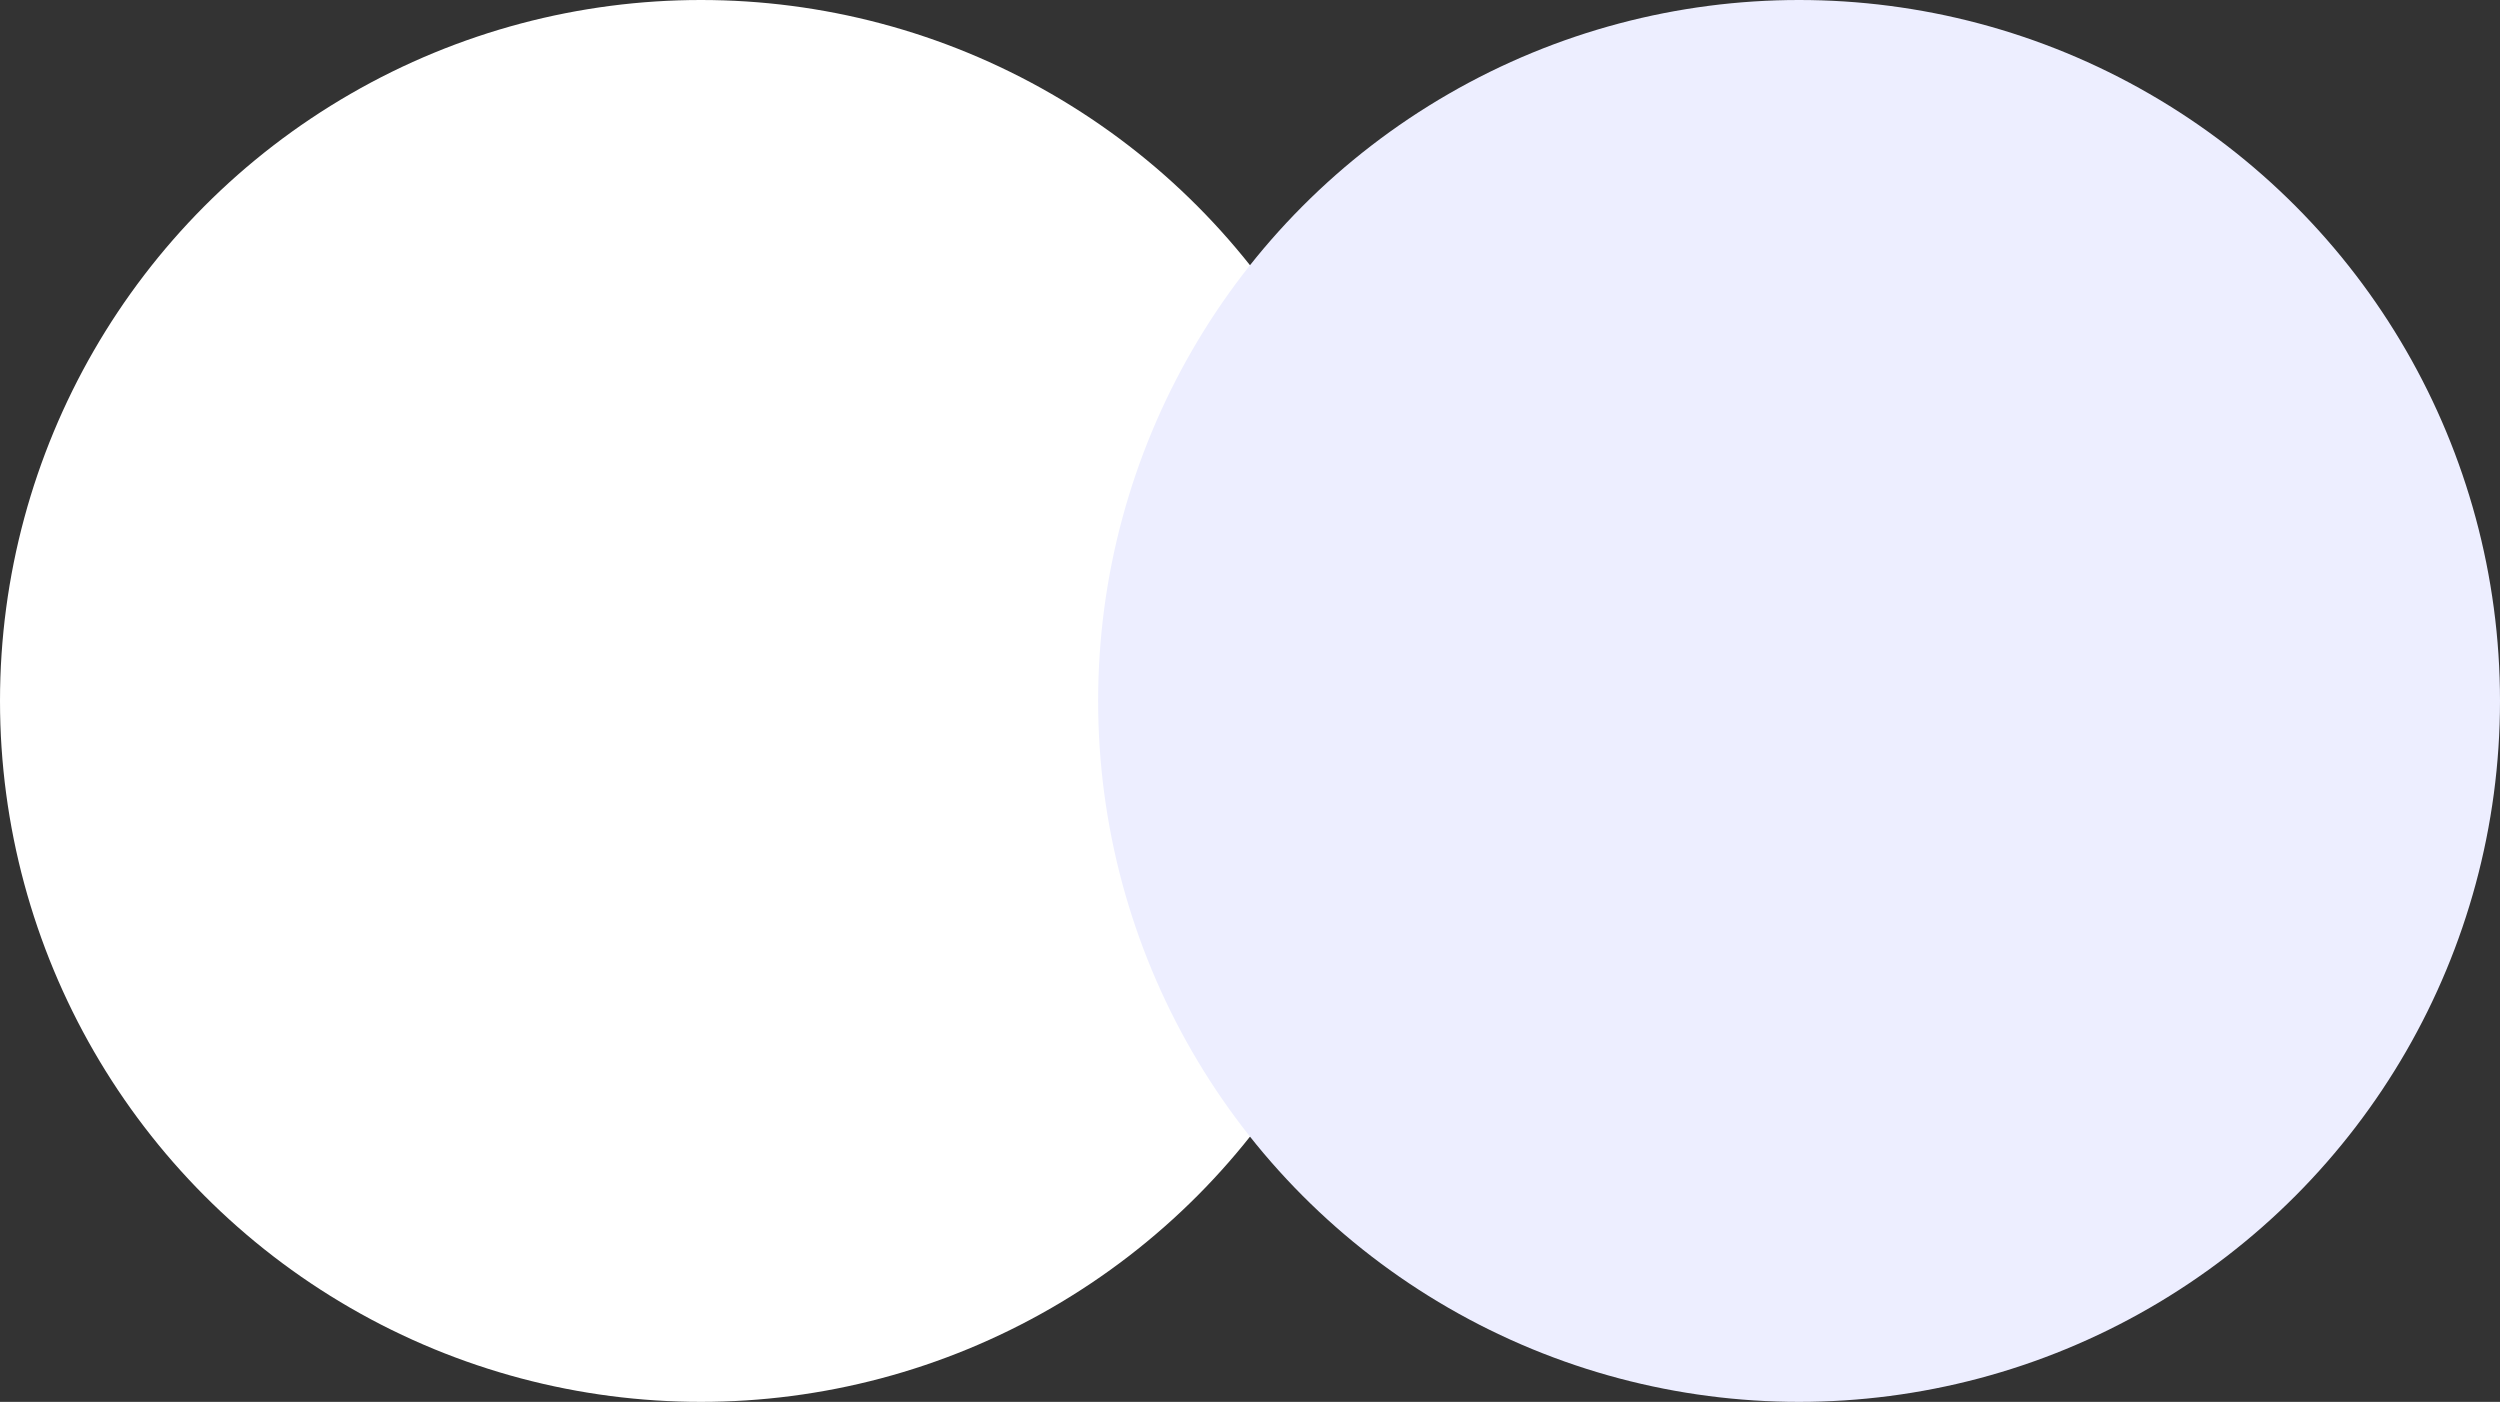
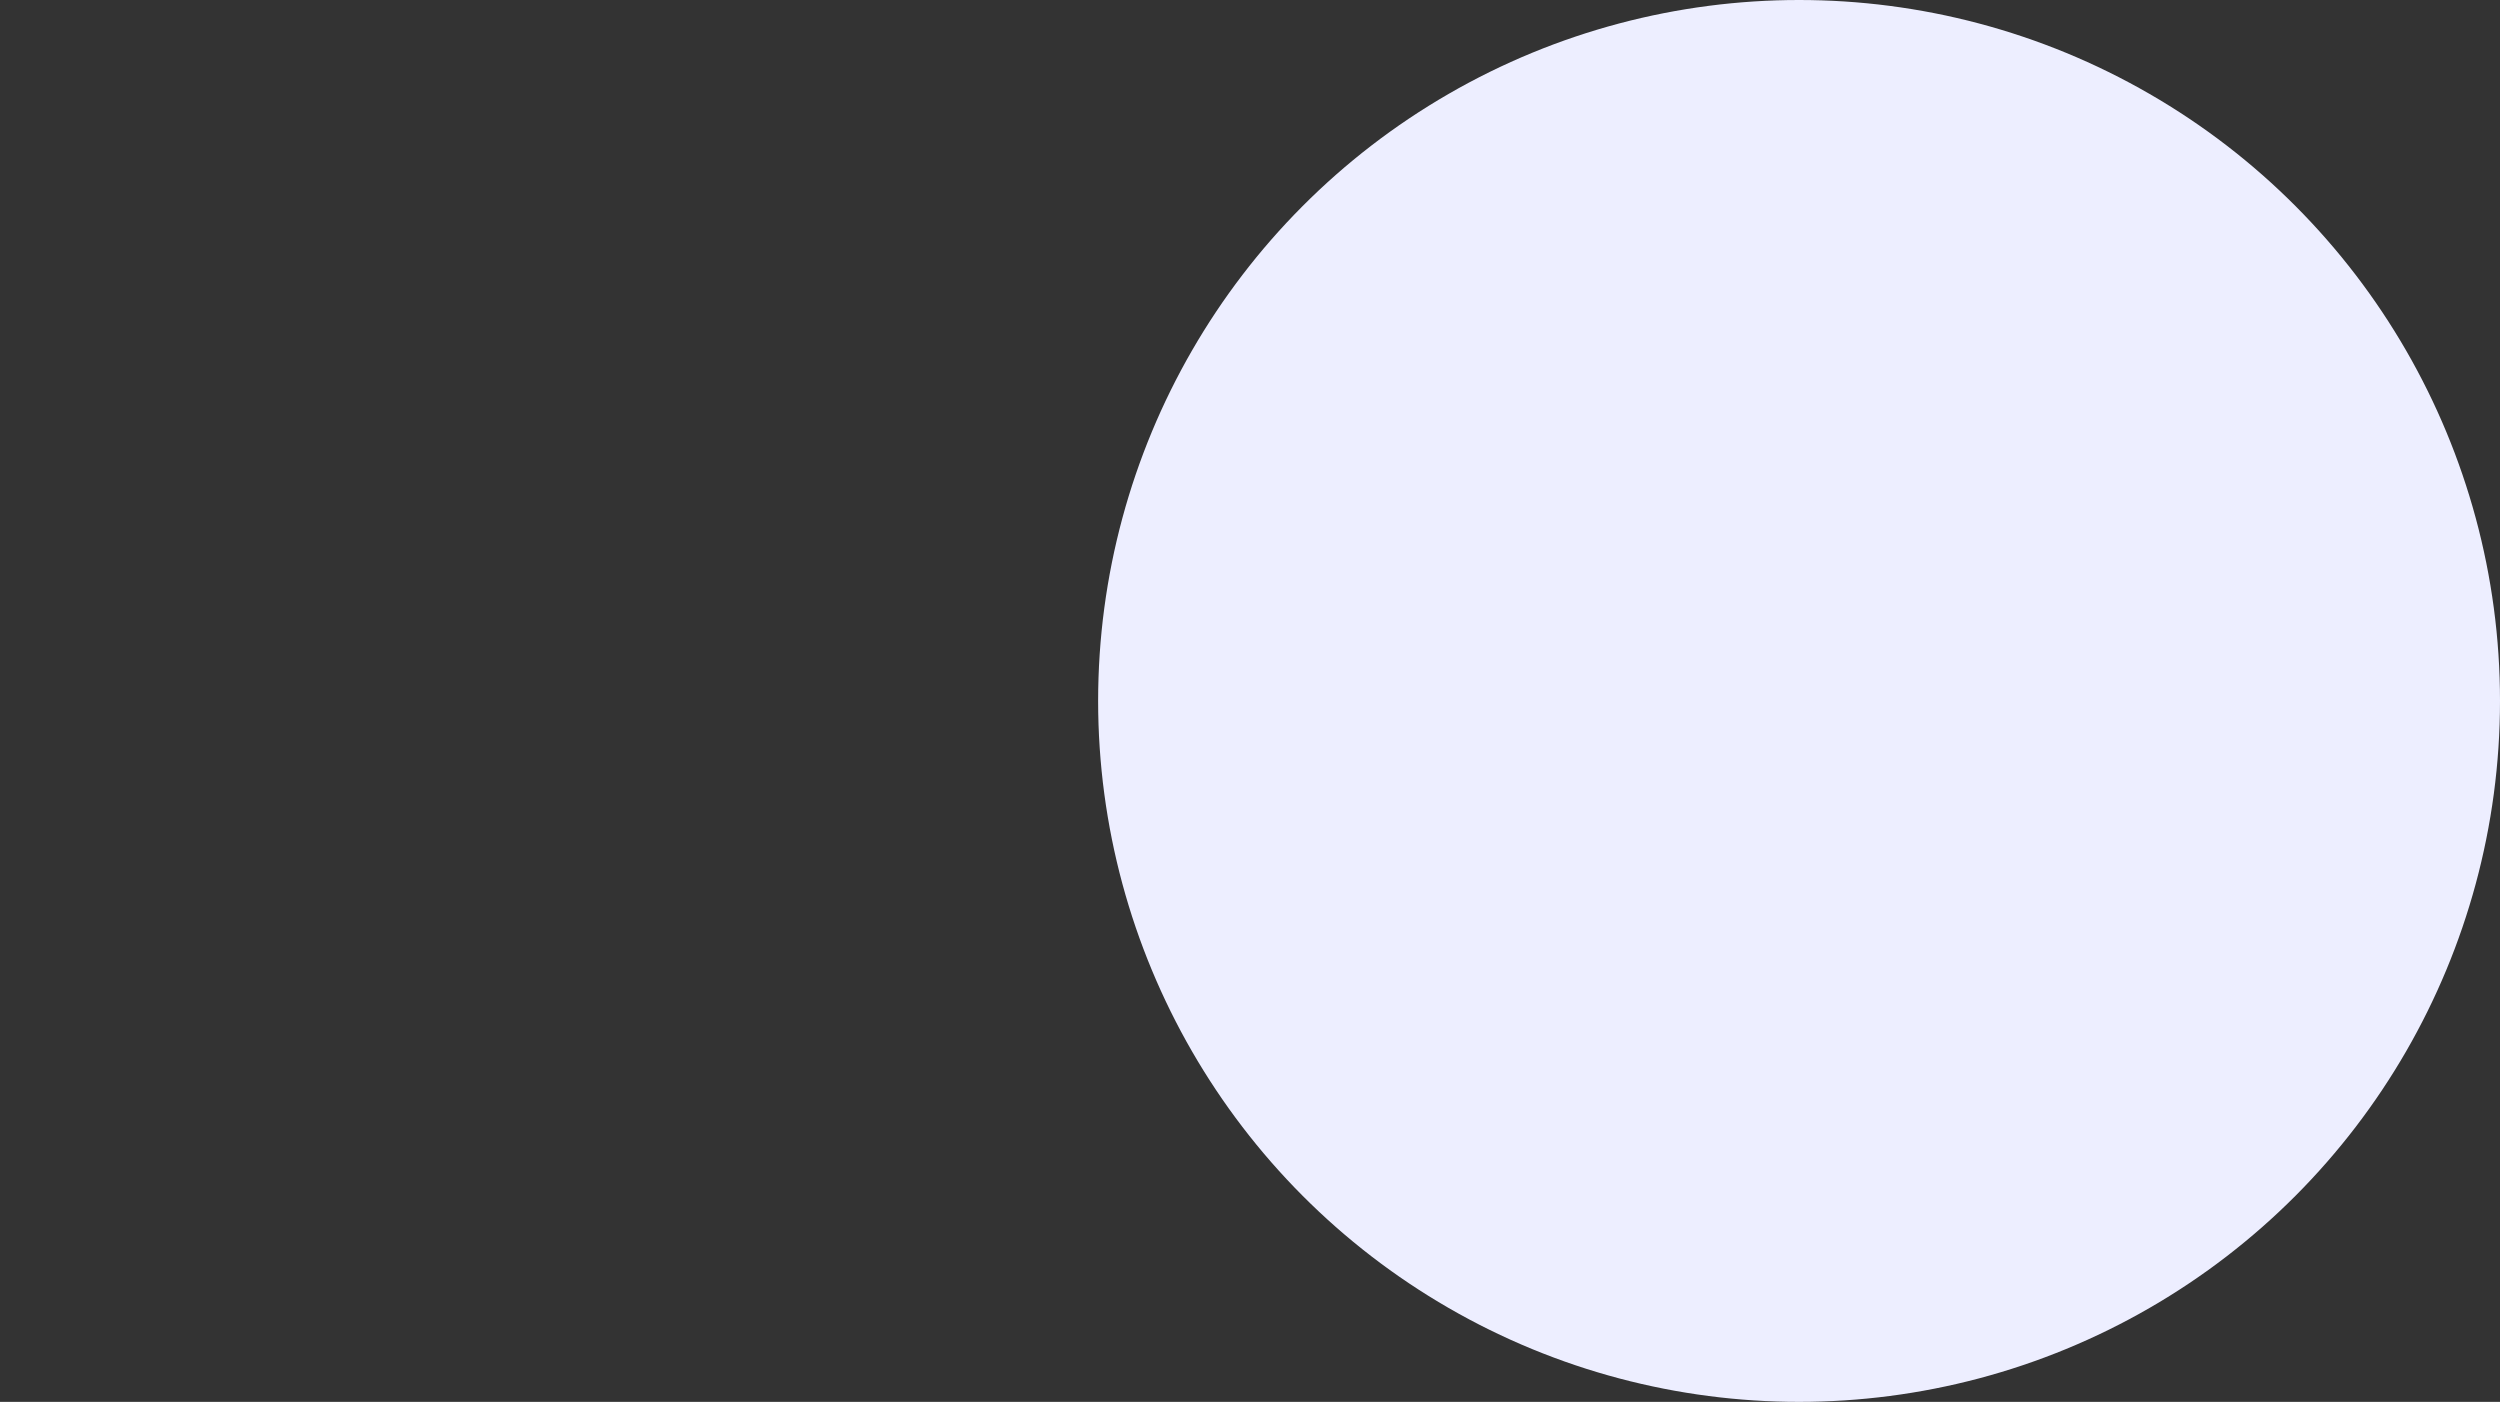
<svg xmlns="http://www.w3.org/2000/svg" width="107" height="60" viewBox="0 0 107 60" fill="none">
  <rect x="0" y="0" width="107" height="60" fill="#333333" stroke="none" />
-   <circle cx="30" cy="30" r="30" fill="white" />
  <circle cx="77" cy="30" r="30" fill="#EDEEFF" />
</svg>